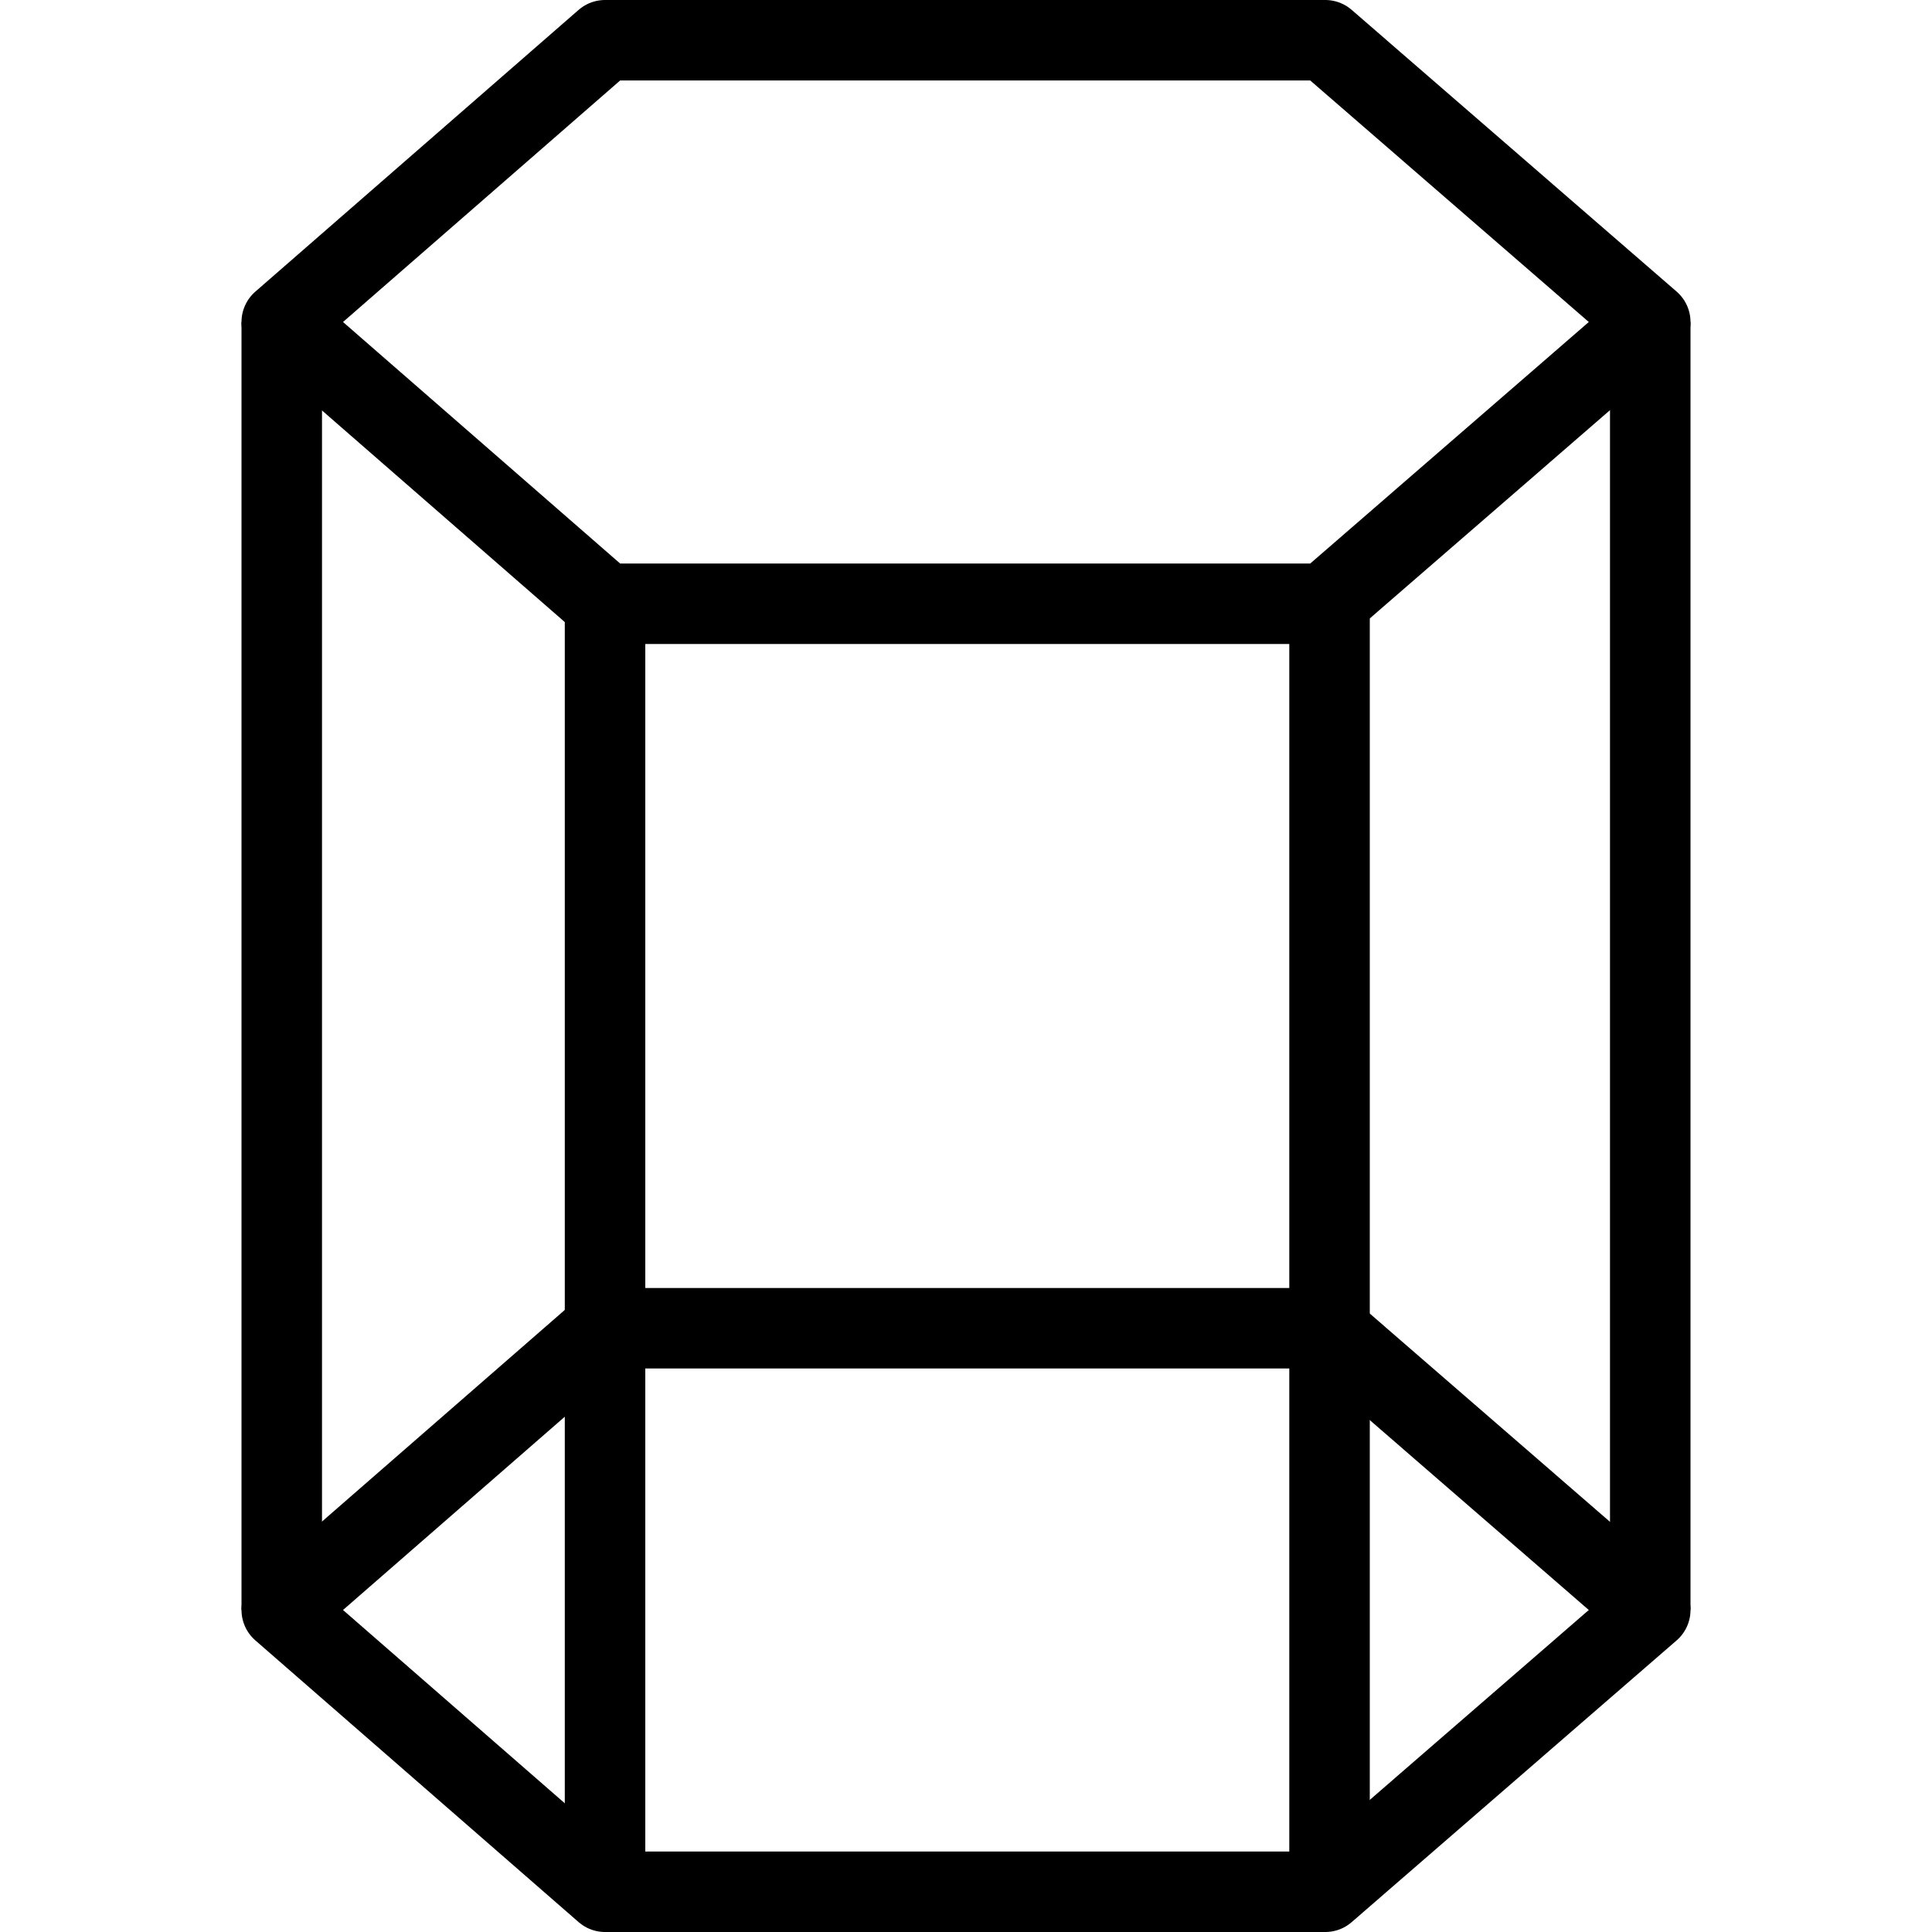
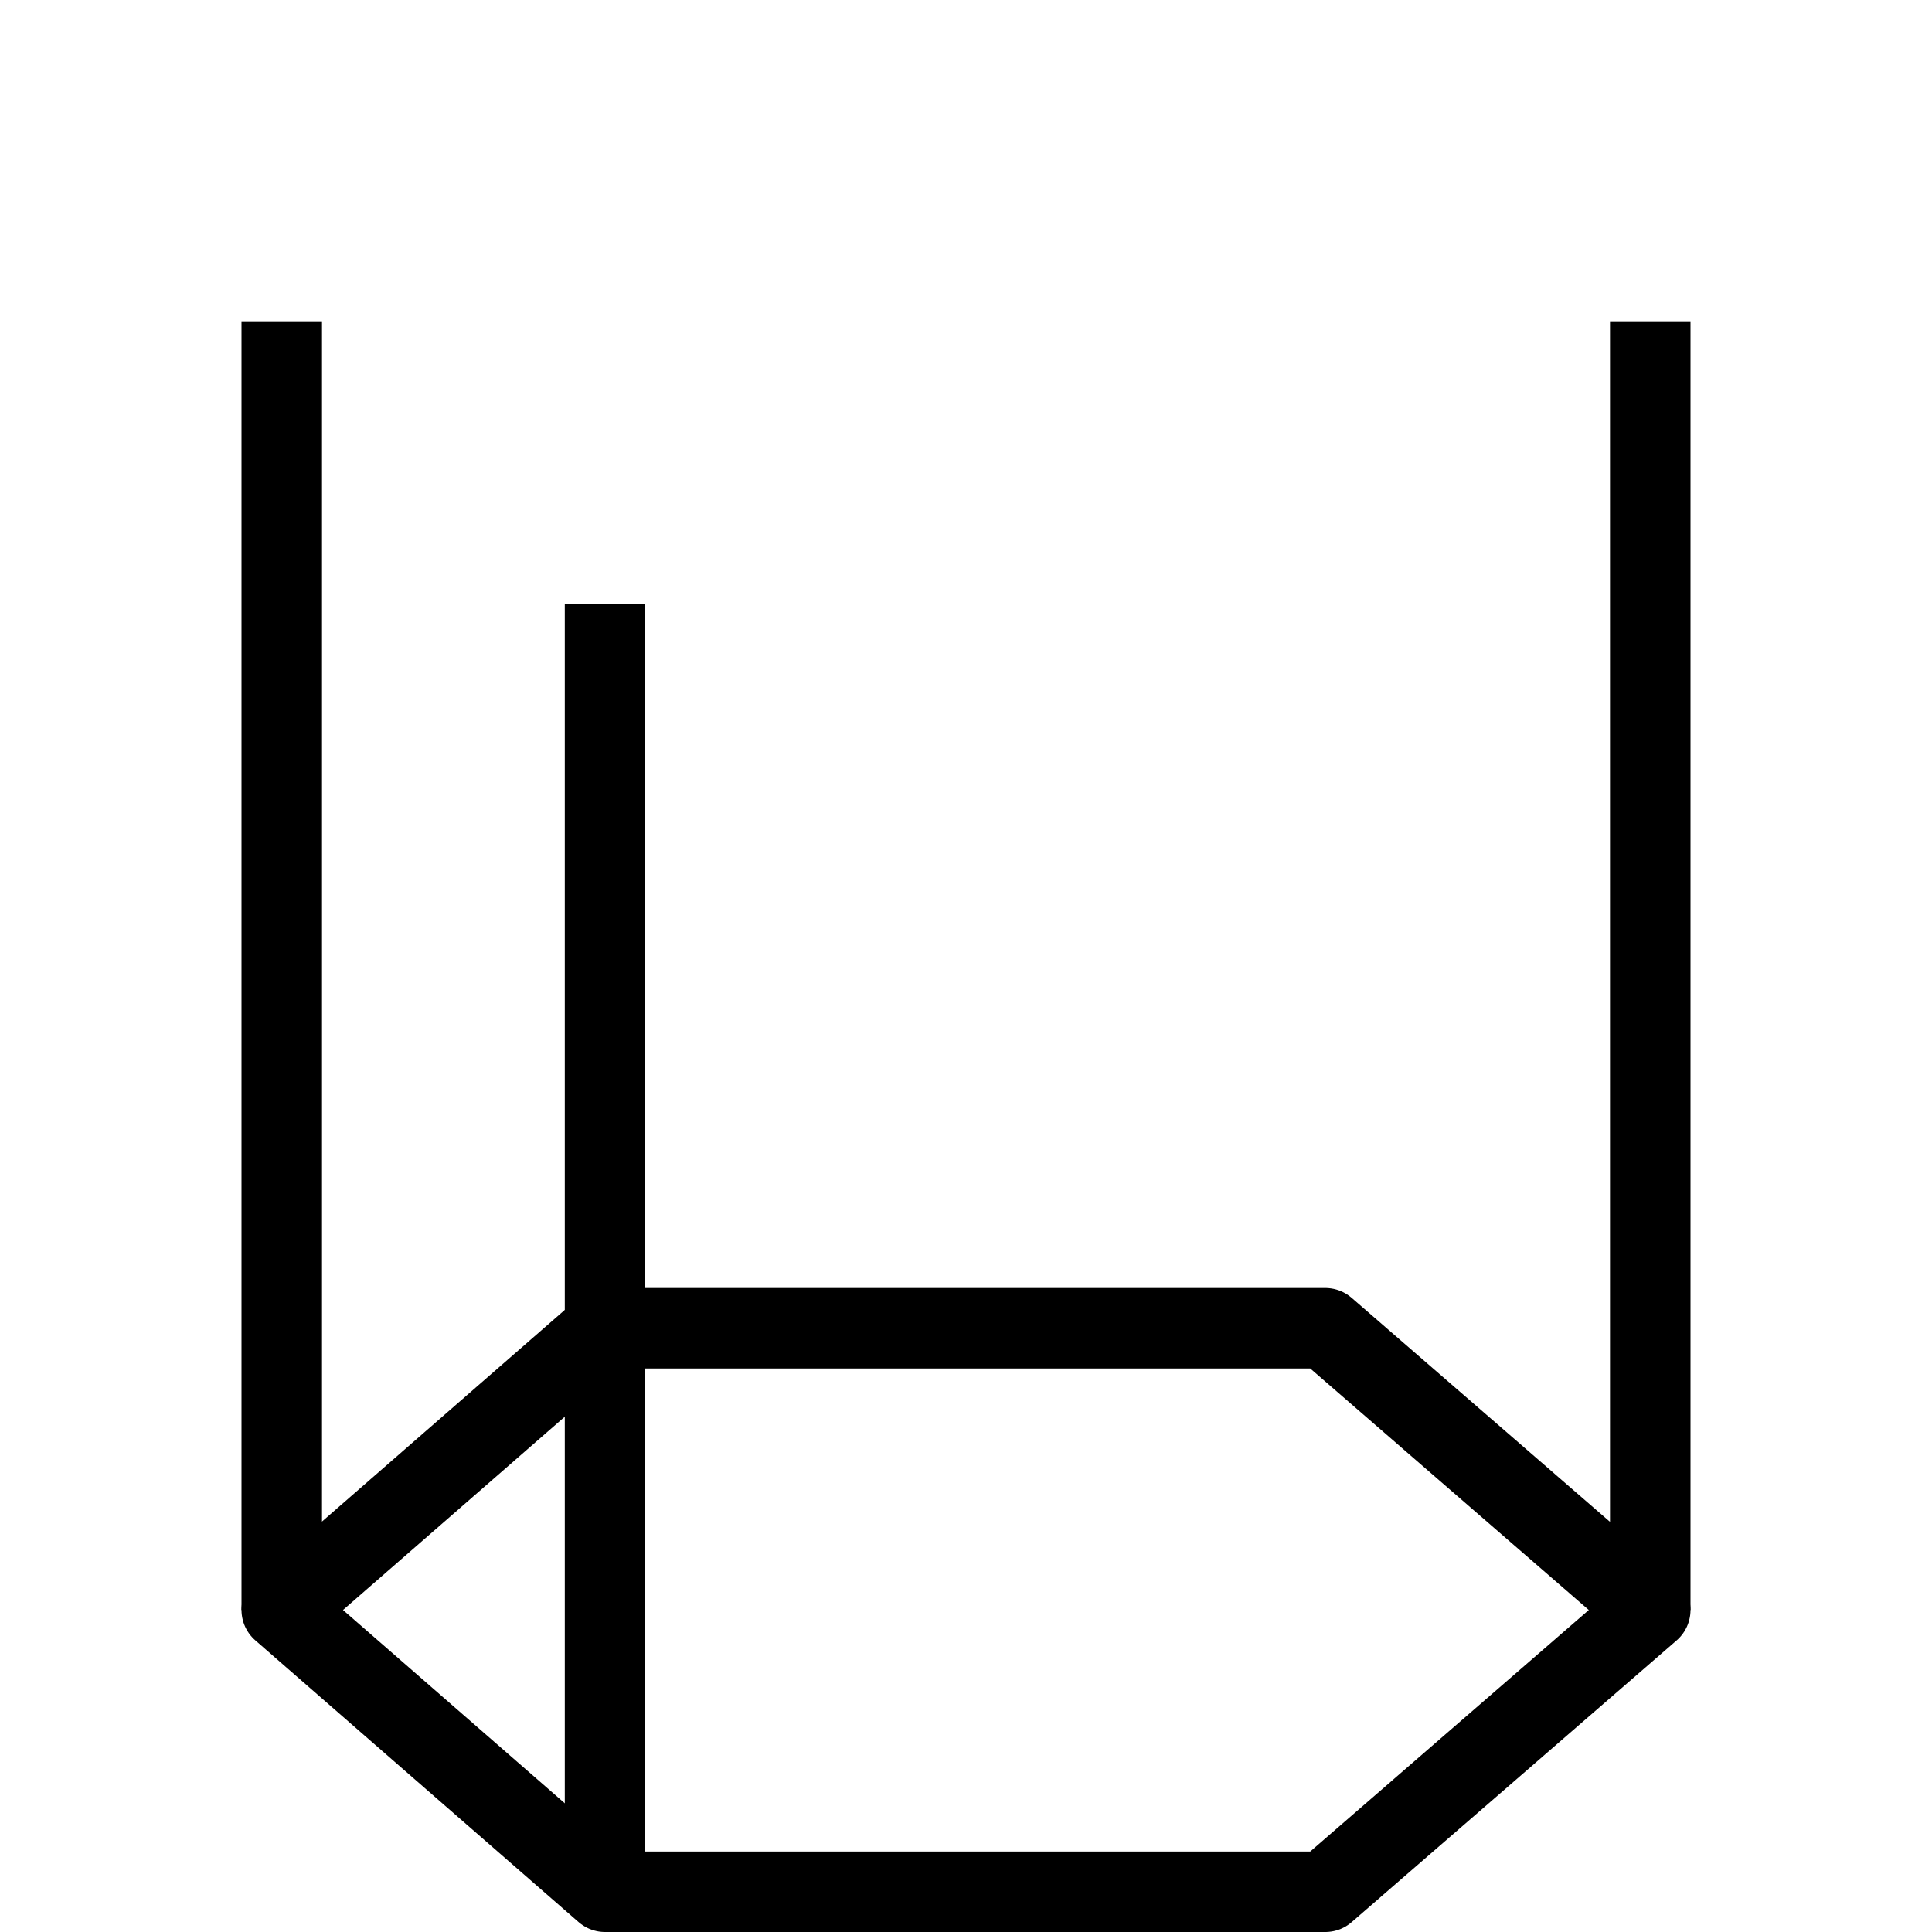
<svg xmlns="http://www.w3.org/2000/svg" version="1.1" x="0px" y="0px" width="24px" height="24px" viewBox="0 0 24 24" enable-background="new 0 0 24 24" xml:space="preserve">
  <g id="Outline_Icons">
    <g>
-       <polygon fill="none" stroke="#000000" stroke-linejoin="round" stroke-miterlimit="10" points="7.516,7.5 3.5,4 7.516,0.5     16.463,0.5 20.5,4 16.463,7.5   " />
      <polygon fill="none" stroke="#000000" stroke-linejoin="round" stroke-miterlimit="10" points="7.516,23.5 3.5,20 7.516,16.5     16.463,16.5 20.5,20 16.463,23.5   " />
      <line fill="none" stroke="#000000" stroke-linejoin="round" stroke-miterlimit="10" x1="20.5" y1="4" x2="20.5" y2="20" />
      <line fill="none" stroke="#000000" stroke-linejoin="round" stroke-miterlimit="10" x1="3.5" y1="20" x2="3.5" y2="4" />
      <line fill="none" stroke="#000000" stroke-linejoin="round" stroke-miterlimit="10" x1="7.516" y1="23.5" x2="7.516" y2="7.5" />
-       <line fill="none" stroke="#000000" stroke-linejoin="round" stroke-miterlimit="10" x1="16.516" y1="23.5" x2="16.516" y2="7.5" />
    </g>
  </g>
  <g id="Invisible_Shape">
-     <rect x="0" fill="none" width="24" height="24" />
-   </g>
+     </g>
</svg>